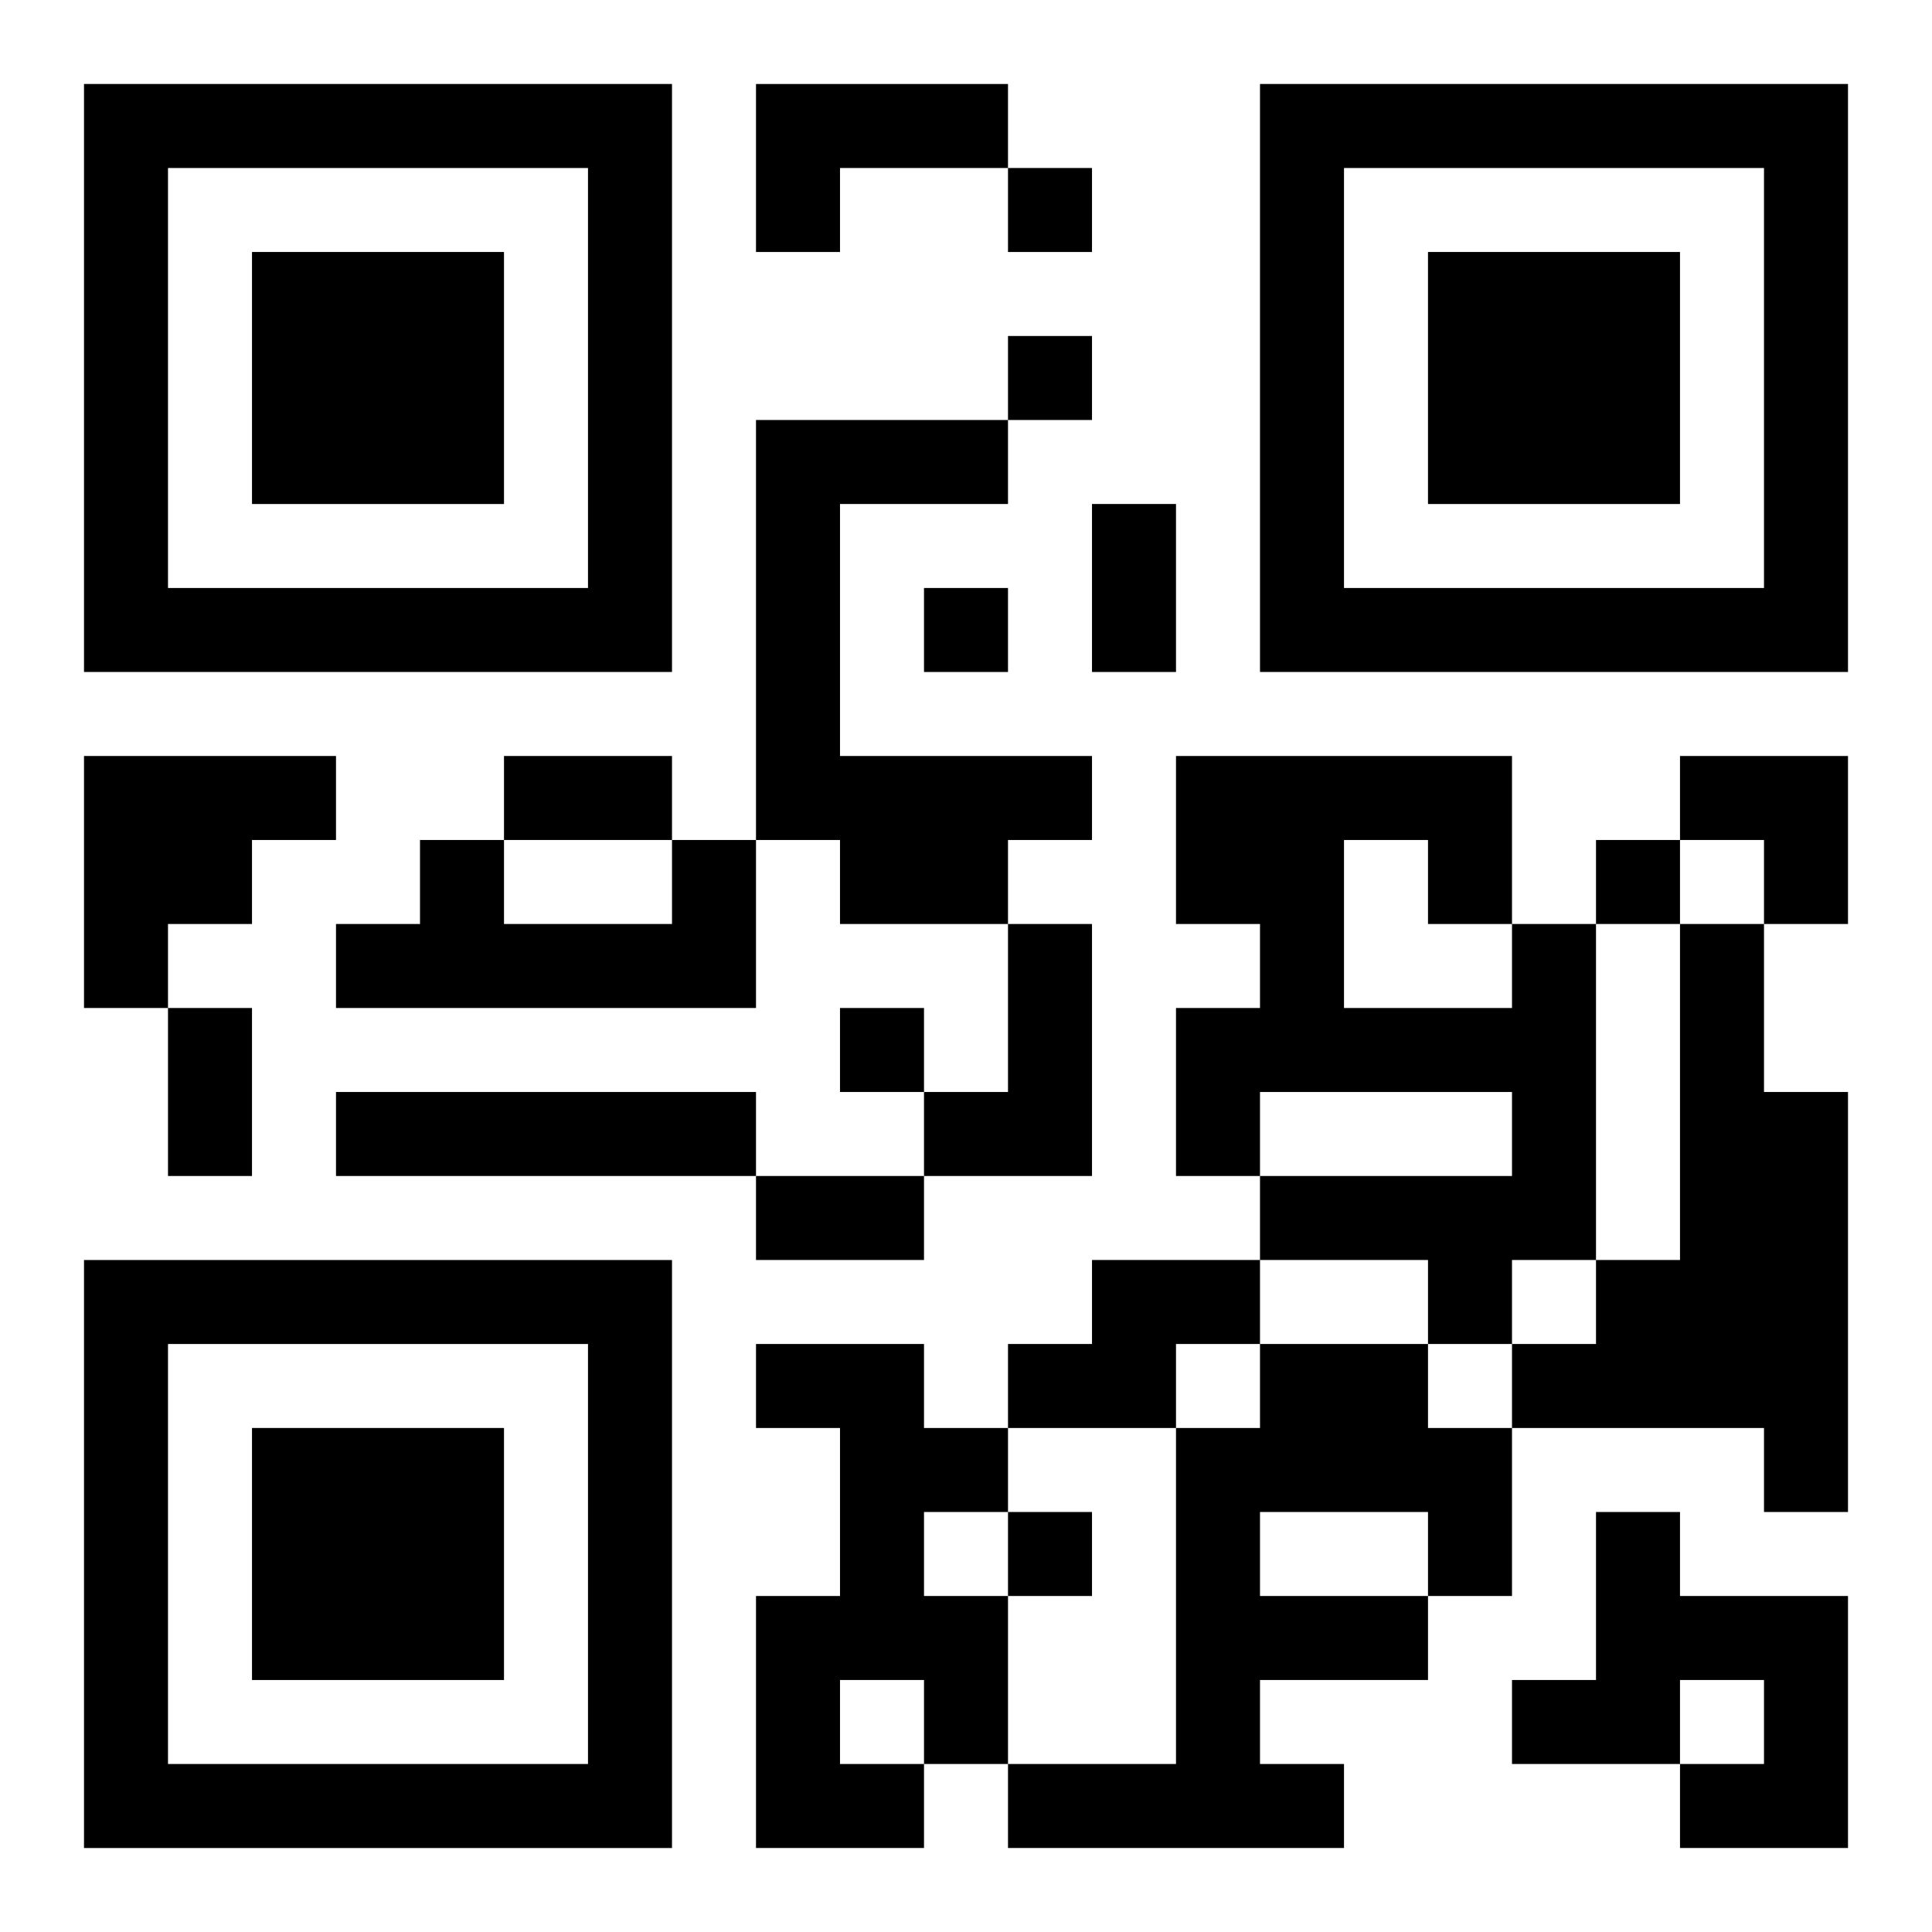
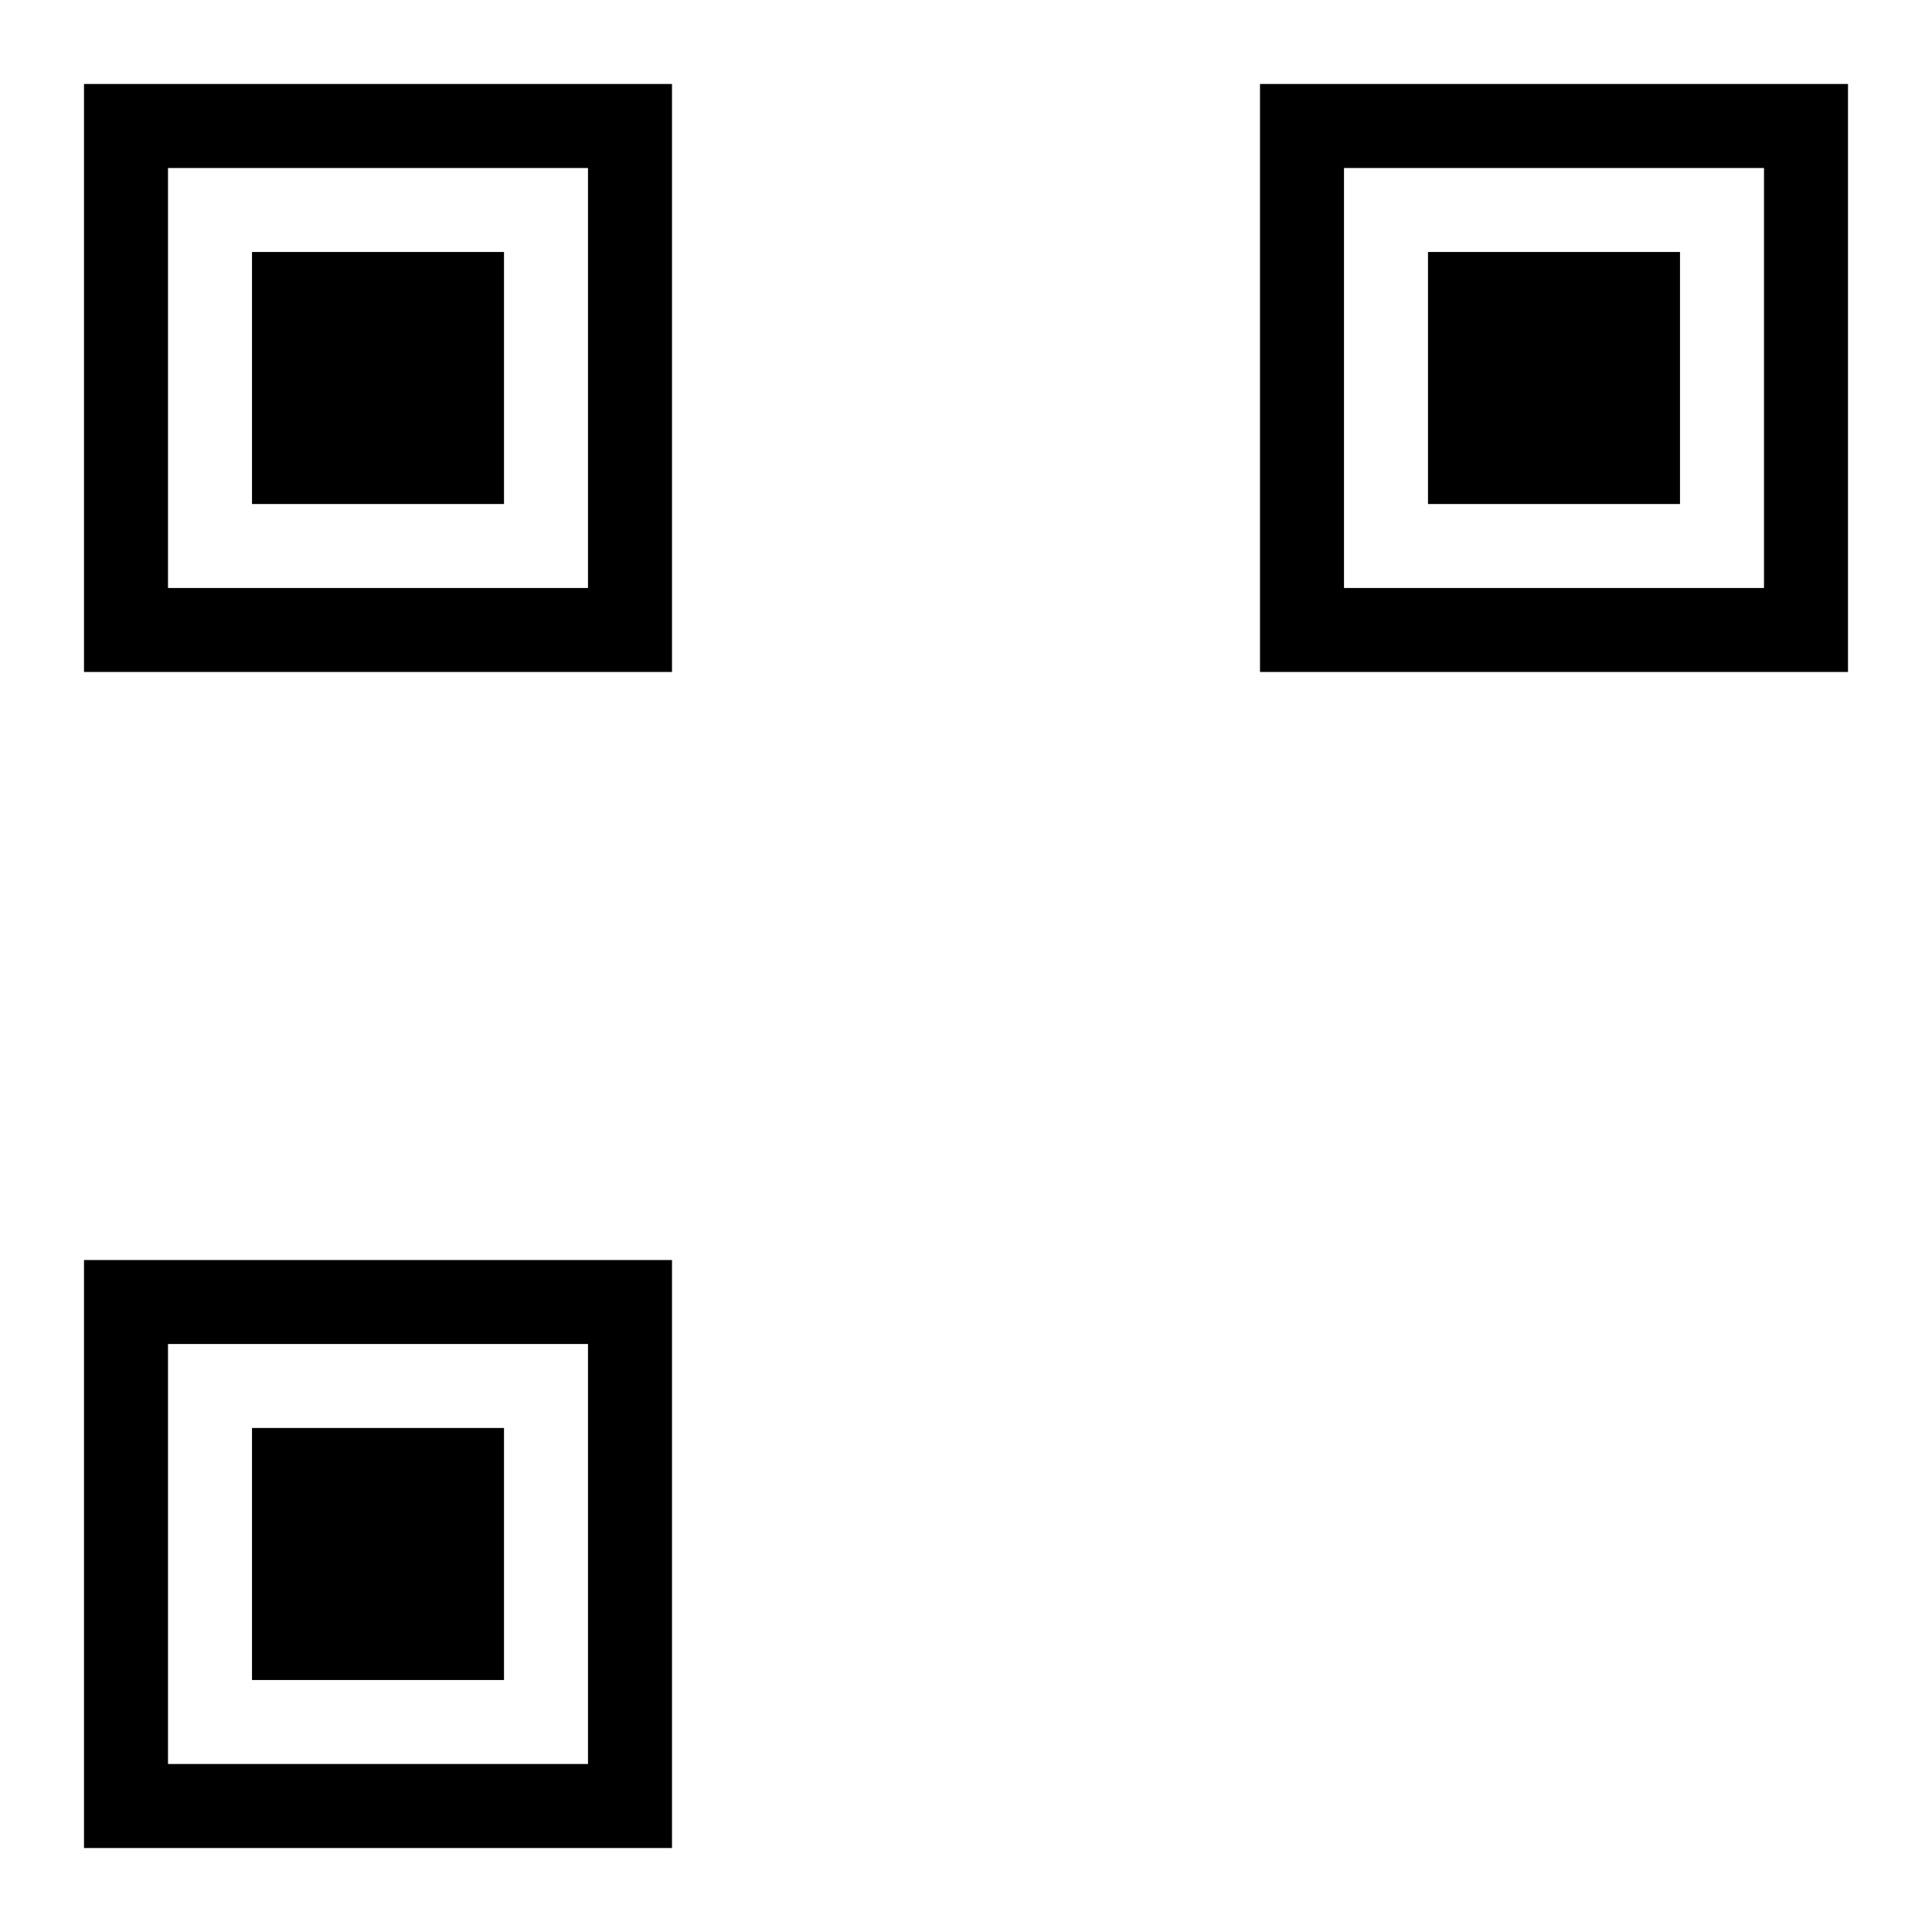
<svg xmlns="http://www.w3.org/2000/svg" xmlns:xlink="http://www.w3.org/1999/xlink" width="250" height="250" baseProfile="full" version="1.1" viewBox="-1 -1 23 23">
  <symbol id="a">
    <path d="m0 7v7h7v-7h-7zm1 1h5v5h-5v-5zm1 1v3h3v-3h-3z" />
  </symbol>
  <use y="-7" xlink:href="#a" />
  <use y="7" xlink:href="#a" />
  <use x="14" y="-7" xlink:href="#a" />
-   <path d="m8 0h3v1h-2v1h-1v-2m0 4h3v1h-2v3h3v1h-1v1h-2v-1h-1v-5m-8 4h3v1h-1v1h-1v1h-1v-3m7 1h1v2h-5v-1h1v-1h1v1h2v-1m4 1h1v3h-2v-1h1v-2m6 0h1v4h-1v1h-1v-1h-2v-1h3v-1h-3v1h-1v-2h1v-1h-1v-2h4v2m-2-1v2h2v-1h-1v-1h-1m4 1h1v2h1v5h-1v-1h-3v-1h1v-1h1v-4m-16 2h5v1h-5v-1m9 2h2v1h-1v1h-2v-1h1v-1m-4 1h2v1h1v1h-1v1h1v2h-1v1h-2v-3h1v-2h-1v-1m1 4v1h1v-1h-1m5-4h2v1h1v2h-1v1h-2v1h1v1h-4v-1h2v-4h1v-1m0 2v1h2v-1h-2m4 0h1v1h2v3h-2v-1h1v-1h-1v1h-2v-1h1v-2m-7-16v1h1v-1h-1m0 2v1h1v-1h-1m-1 3v1h1v-1h-1m8 3v1h1v-1h-1m-9 2v1h1v-1h-1m2 6v1h1v-1h-1m1-12h1v2h-1v-2m-7 3h2v1h-2v-1m-4 3h1v2h-1v-2m7 2h2v1h-2v-1m11-5h2v2h-1v-1h-1z" />
</svg>